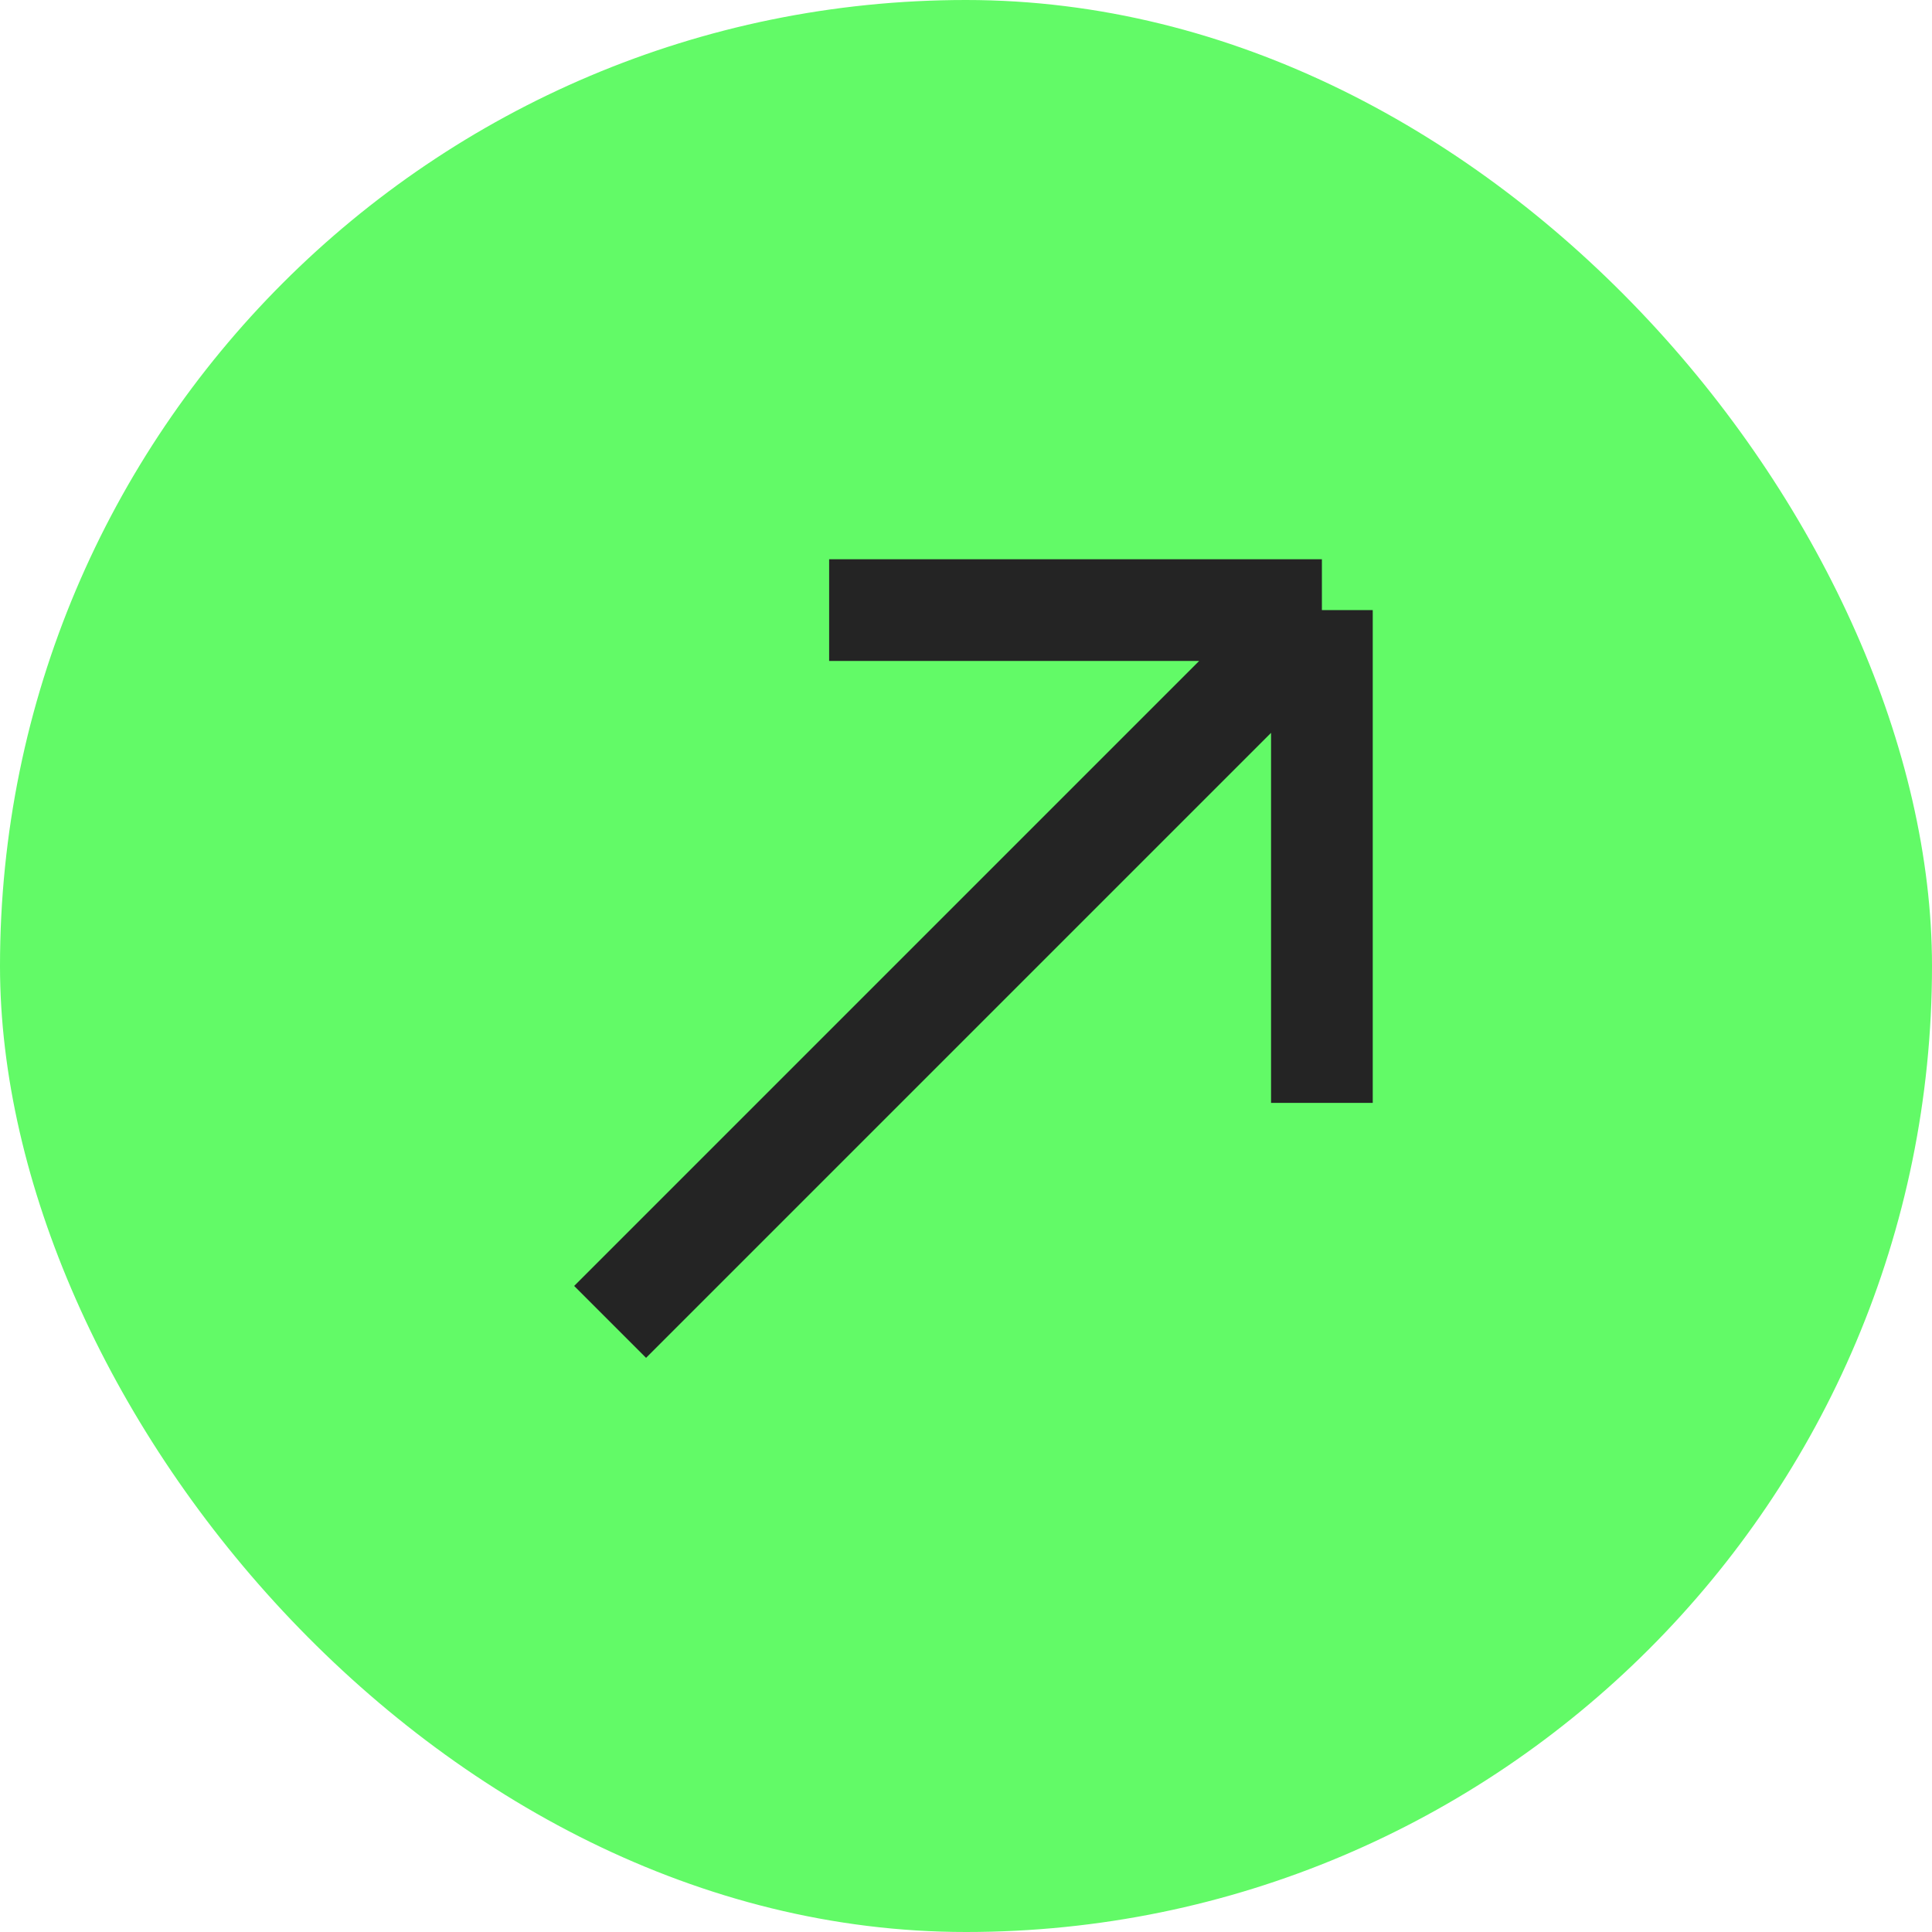
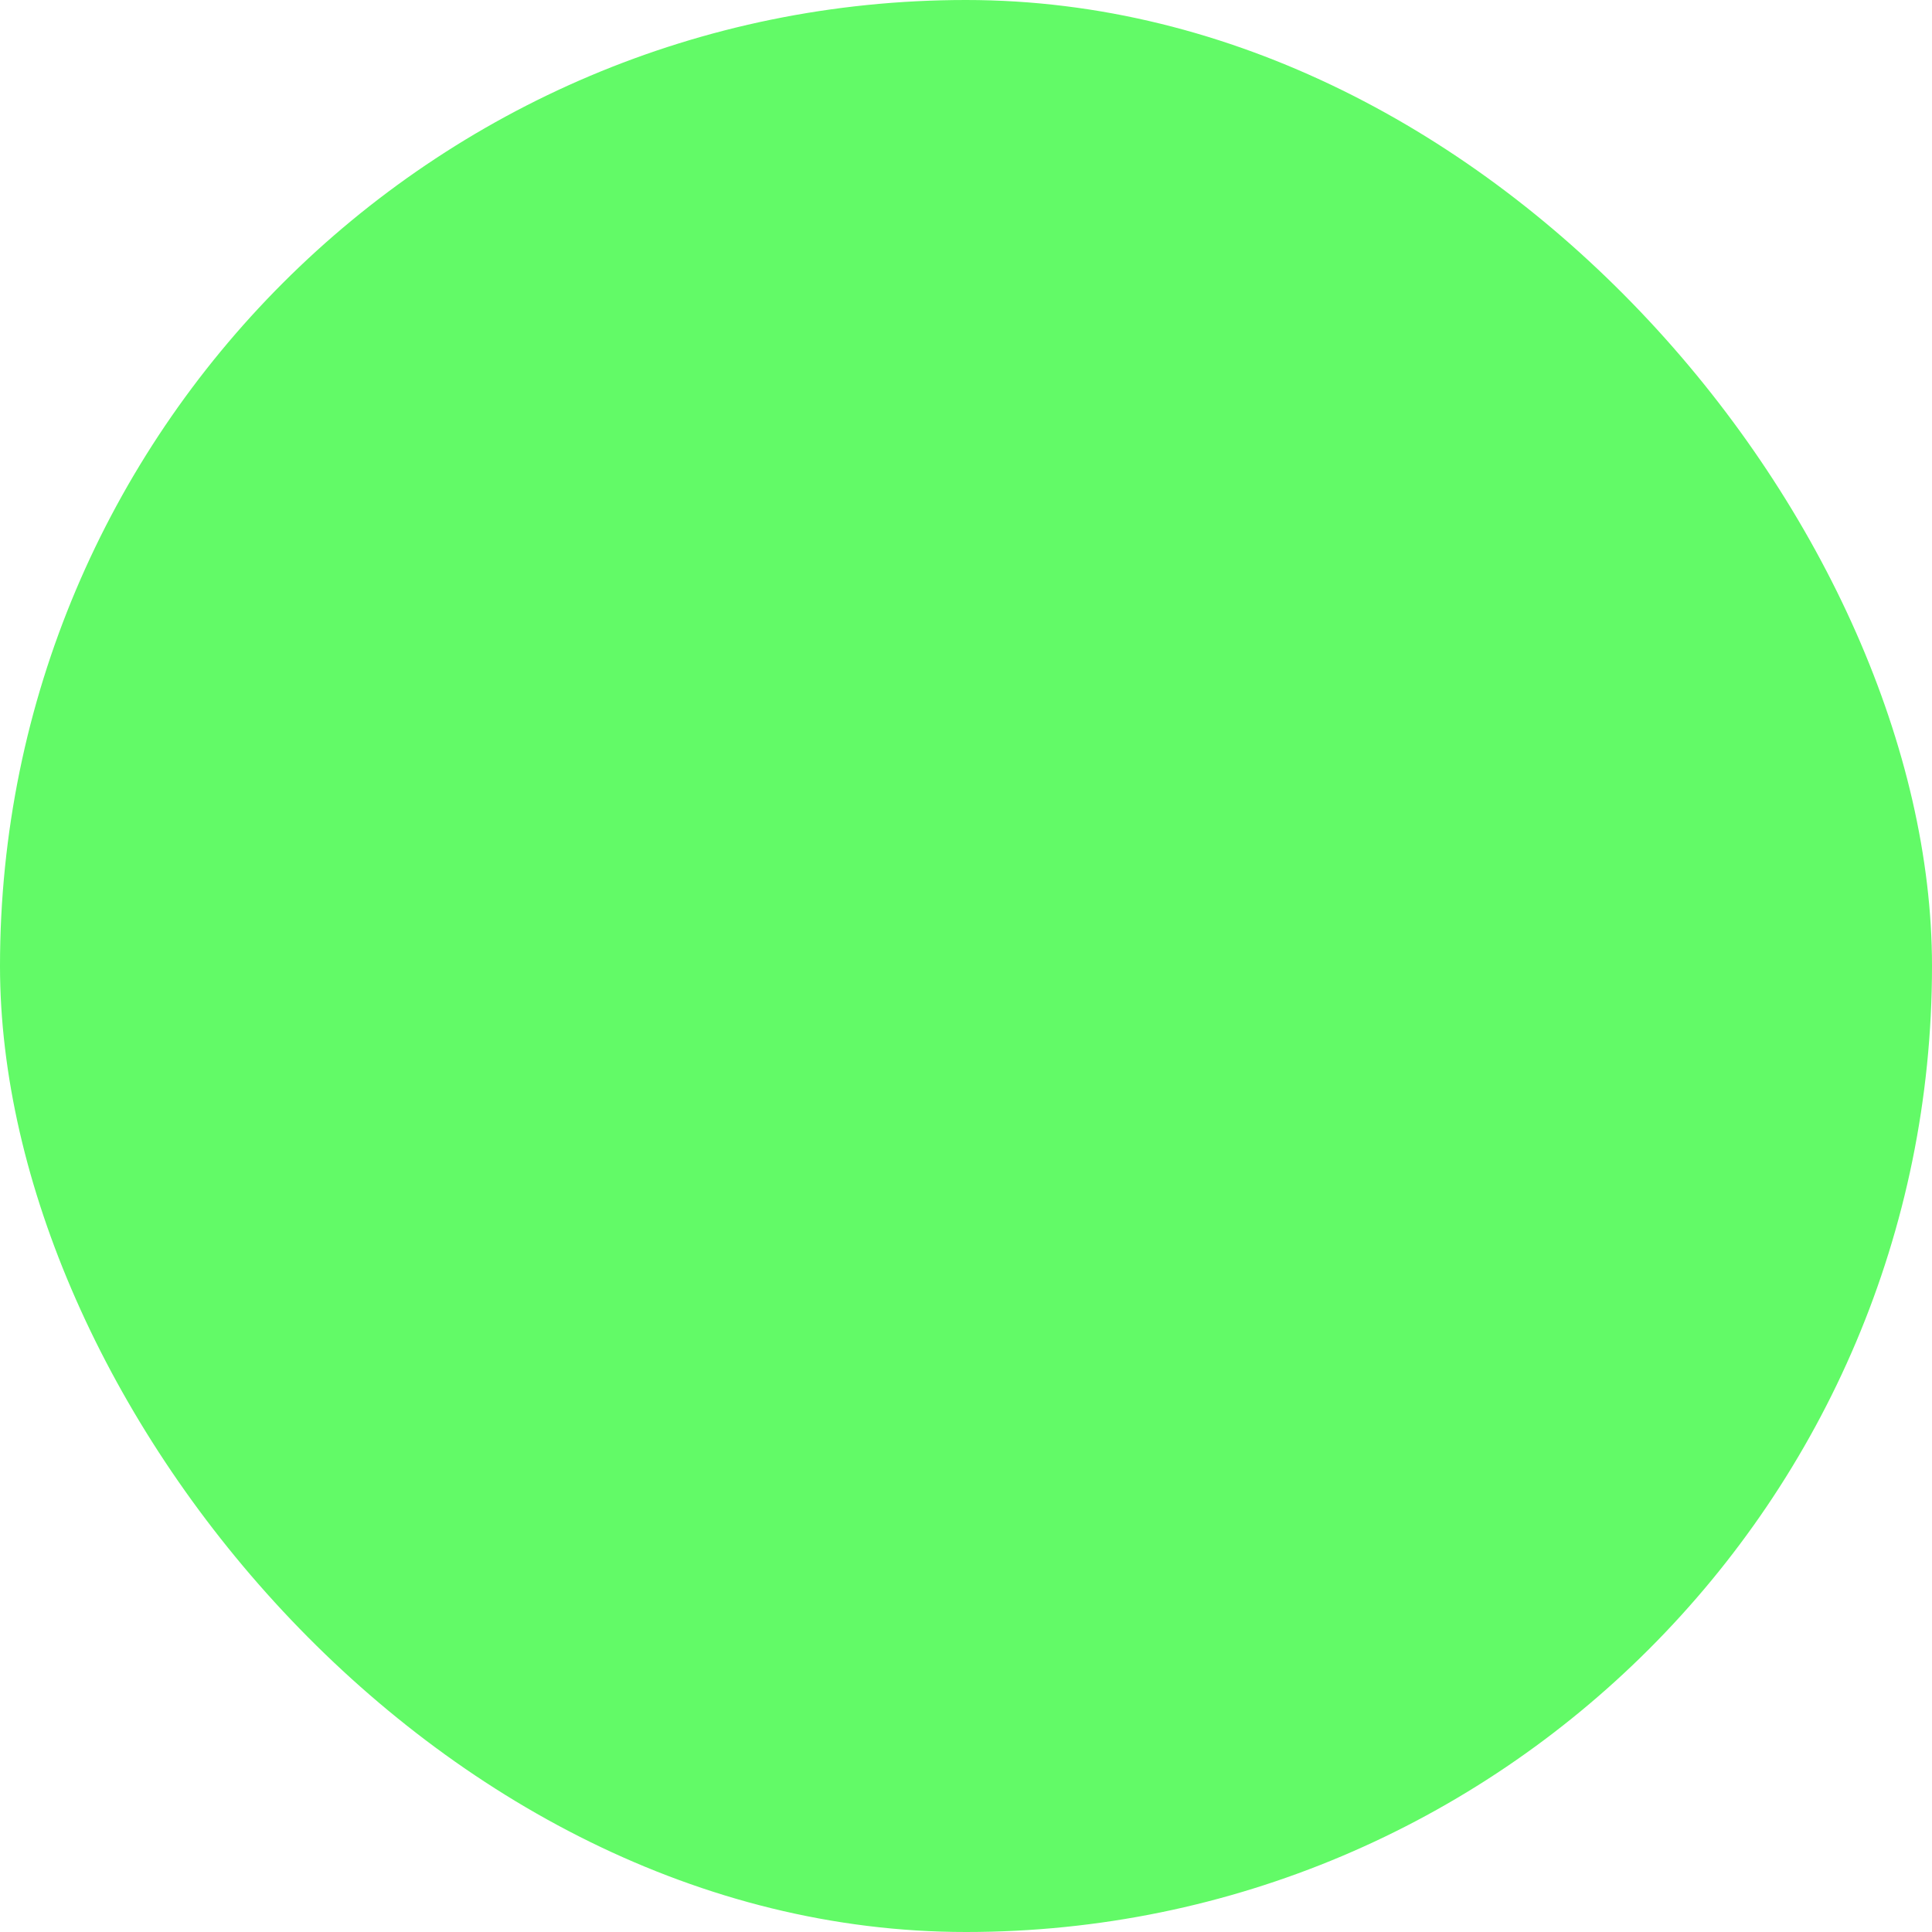
<svg xmlns="http://www.w3.org/2000/svg" width="19" height="19" viewBox="0 0 19 19" fill="none">
  <rect width="19" height="19" rx="9.5" fill="#62FA67" />
-   <path d="M6 13L13 6M13 6V10.846M13 6H8.154" stroke="#242424" />
</svg>